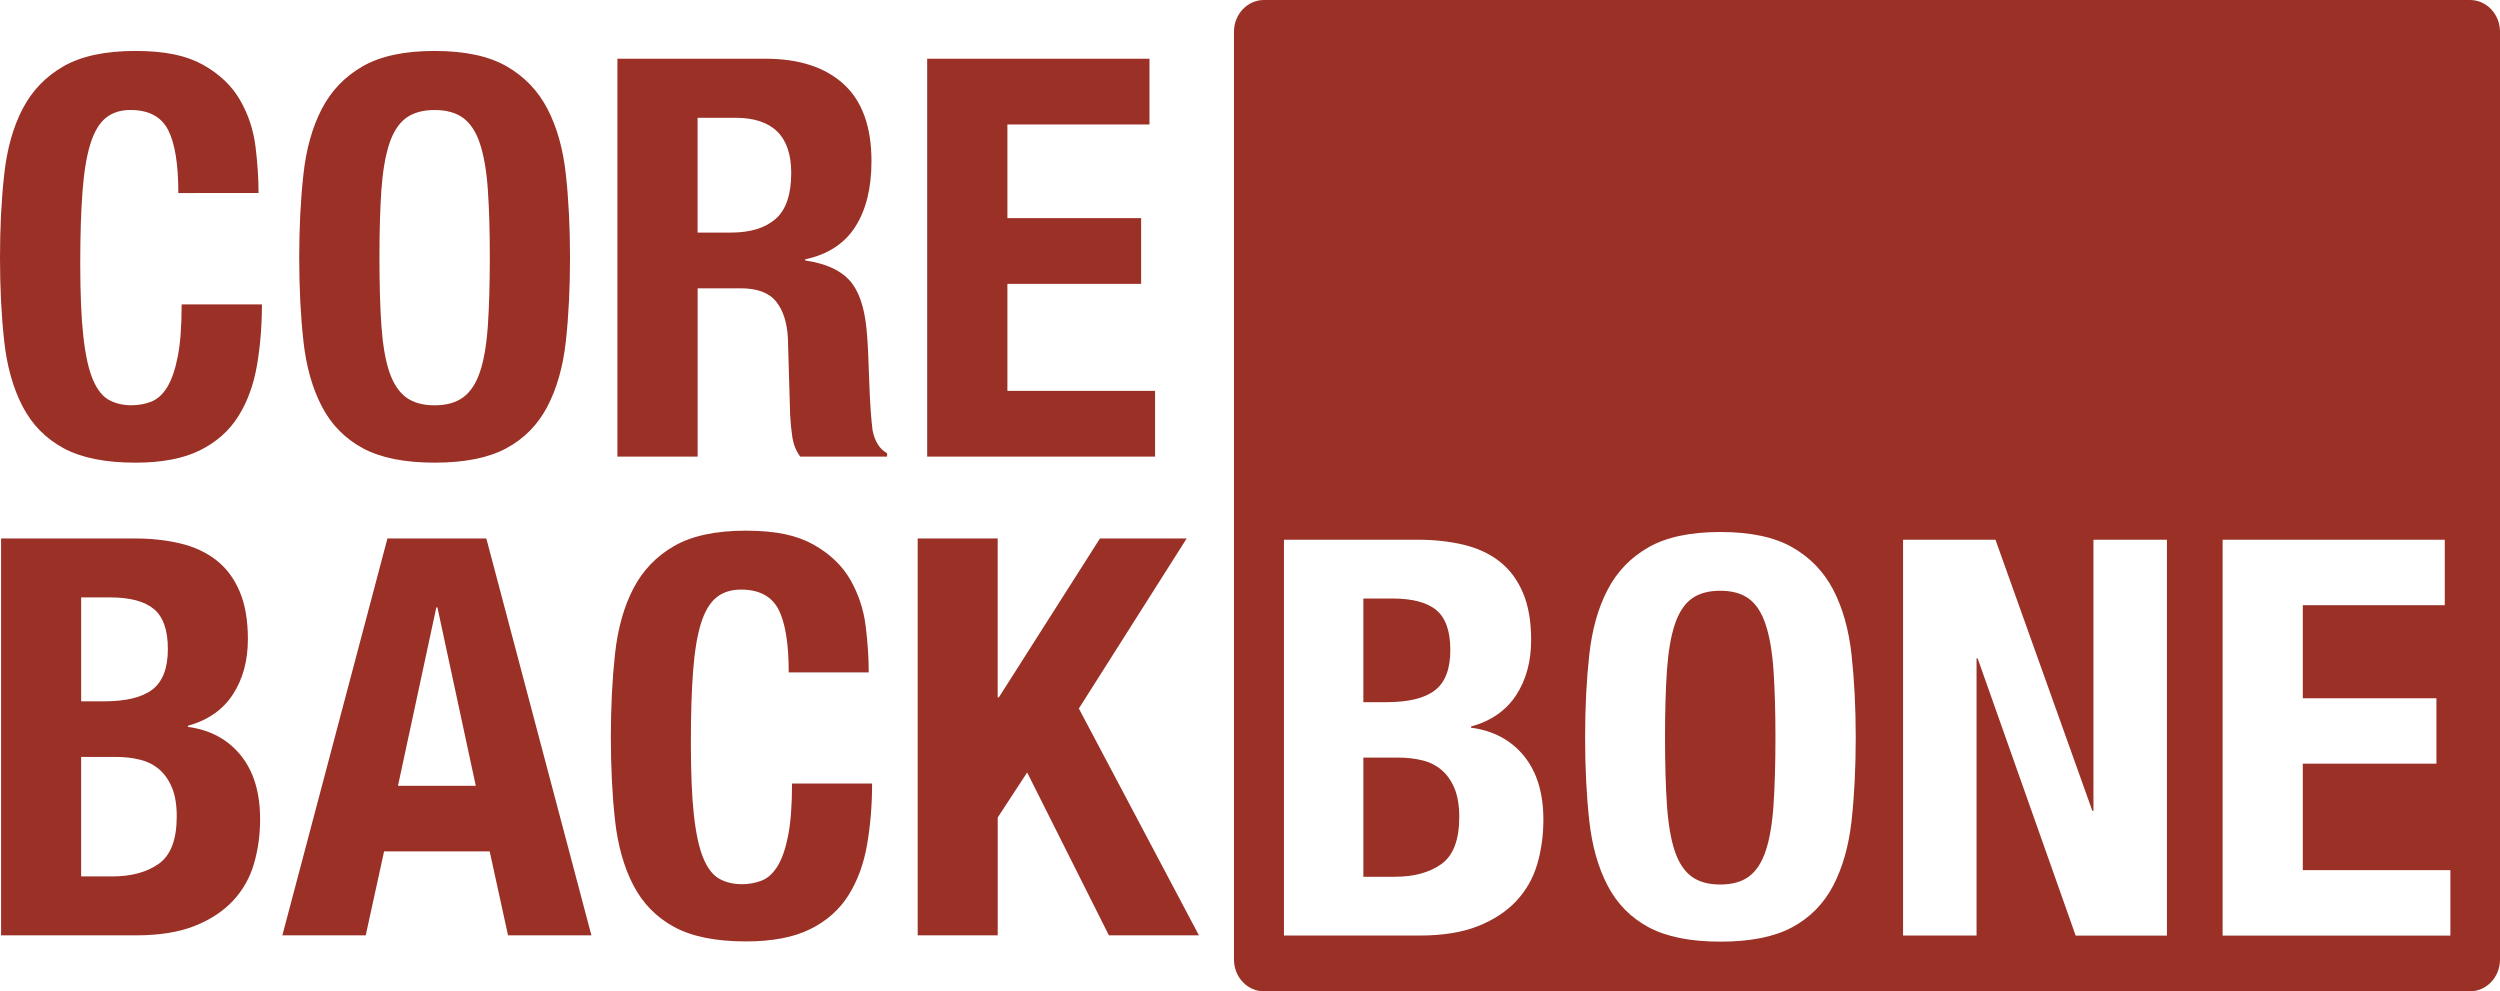
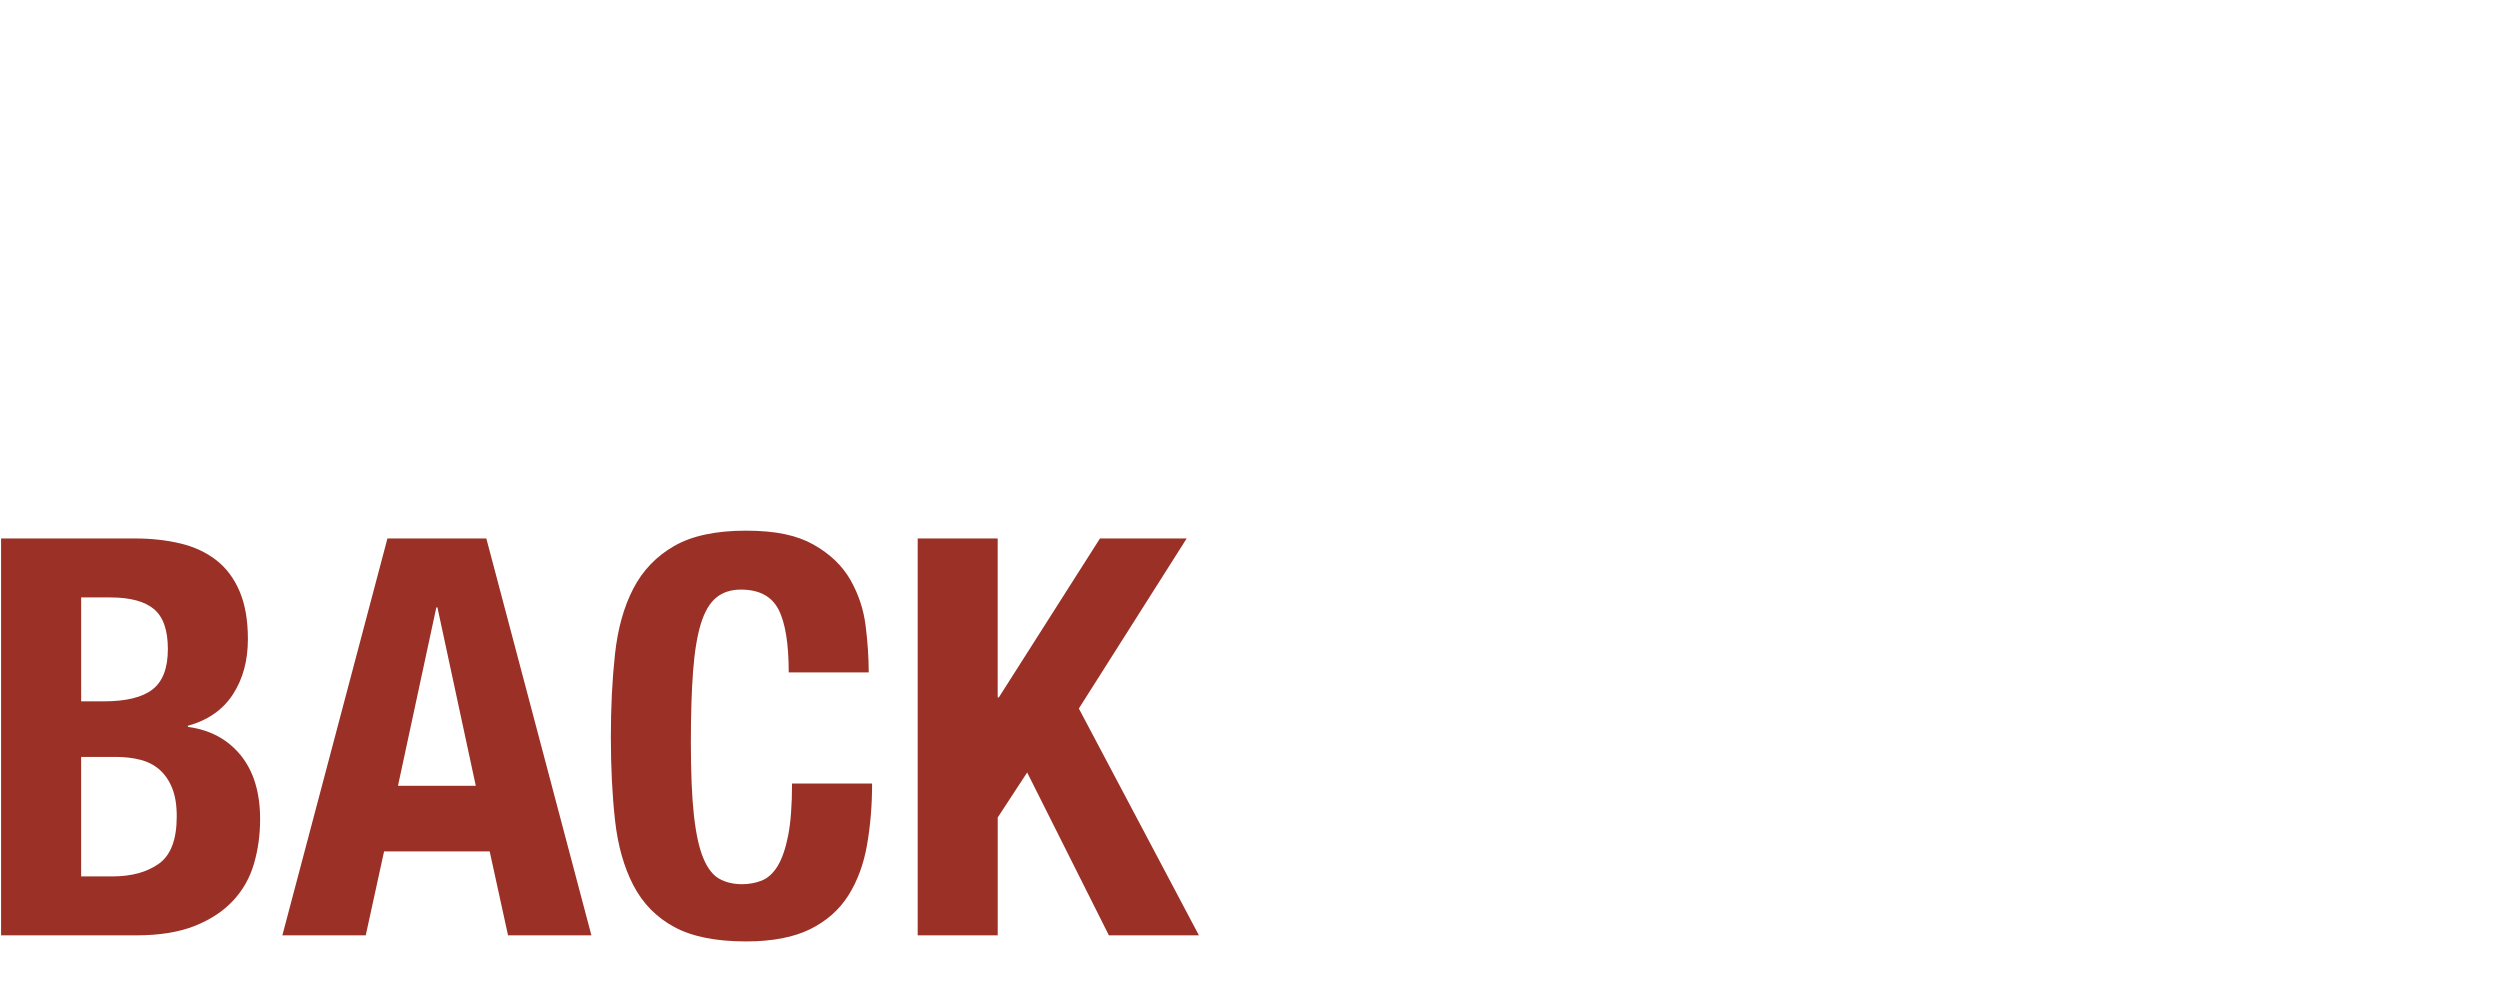
<svg xmlns="http://www.w3.org/2000/svg" width="1098.77" height="435.69" viewBox="0 0 1098.77 435.69" version="1.1" id="SVGRoot">
  <defs id="defs483" />
  <g id="layer1" transform="translate(-9.589,-10.741)">
    <path class="cls-1" d="m 45.249,395.931 h 13.69 c 8.47,0 15.3,-1.88 20.52,-5.61 5.21,-3.75 7.81,-10.67 7.81,-20.78 0,-5.04 -0.69,-9.23 -2.07,-12.58 -1.38,-3.33 -3.26,-6.02 -5.61,-8.06 -2.37,-2.03 -5.18,-3.45 -8.44,-4.26 -3.26,-0.83 -6.83,-1.23 -10.75,-1.23 h -15.15 v 52.53 z m 0,-76.95 h 10.03 c 9.76,0 16.89,-1.76 21.38,-5.25 4.47,-3.5 6.71,-9.4 6.71,-17.71 0,-8.31 -2.04,-14.17 -6.11,-17.58 -4.07,-3.42 -10.51,-5.13 -19.29,-5.13 h -12.71 v 45.68 z m -35.17,-71.58 h 58.88 c 7.16,0 13.8,0.74 19.91,2.19 6.11,1.47 11.36,3.92 15.76,7.34 4.4,3.41 7.81,7.97 10.25,13.68 2.45,5.7 3.66,12.7 3.66,21 0,9.46 -2.19,17.55 -6.59,24.32 -4.4,6.76 -10.99,11.35 -19.79,13.8 v 0.48 c 9.77,1.31 17.5,5.46 23.21,12.46 5.69,7.01 8.54,16.38 8.54,28.1 0,6.83 -0.89,13.35 -2.69,19.55 -1.79,6.18 -4.85,11.6 -9.16,16.24 -4.32,4.64 -9.94,8.35 -16.86,11.11 -6.92,2.76 -15.51,4.16 -25.78,4.16 h -59.36 v -174.42 z m 208.62,108.7 h -34.2 l 16.86,-78.41 h 0.48 z m 4.64,-108.7 h -43.47 l -46.18,174.42 h 36.64 l 8.06,-36.88 h 46.42 l 8.06,36.88 h 36.64 l -46.18,-174.42 z m 132.9,58.88 c 0,-12.7 -1.52,-21.95 -4.52,-27.73 -3.02,-5.78 -8.51,-8.68 -16.5,-8.68 -4.4,0 -8.02,1.19 -10.87,3.54 -2.85,2.36 -5.09,6.18 -6.73,11.48 -1.62,5.28 -2.76,12.2 -3.41,20.76 -0.66,8.56 -0.98,19.02 -0.98,31.39 0,13.2 0.44,23.85 1.34,32.01 0.9,8.14 2.28,14.46 4.16,18.93 1.88,4.47 4.23,7.49 7.09,9.04 2.84,1.55 6.14,2.33 9.89,2.33 3.09,0 5.97,-0.54 8.66,-1.59 2.69,-1.07 5.01,-3.18 6.97,-6.35 1.95,-3.18 3.5,-7.66 4.64,-13.44 1.14,-5.78 1.71,-13.39 1.71,-22.85 h 35.19 c 0,9.46 -0.74,18.4 -2.21,26.87 -1.47,8.47 -4.19,15.88 -8.18,22.23 -3.99,6.35 -9.61,11.32 -16.86,14.91 -7.25,3.57 -16.65,5.37 -28.21,5.37 -13.2,0 -23.7,-2.12 -31.52,-6.35 -7.81,-4.23 -13.8,-10.34 -17.95,-18.33 -4.14,-7.97 -6.83,-17.5 -8.06,-28.58 -1.22,-11.06 -1.83,-23.28 -1.83,-36.64 0,-13.36 0.62,-25.35 1.83,-36.51 1.23,-11.17 3.92,-20.73 8.06,-28.7 4.16,-7.99 10.15,-14.22 17.95,-18.69 7.82,-4.49 18.33,-6.73 31.52,-6.73 13.19,0 22.43,2.04 29.68,6.11 7.24,4.07 12.65,9.25 16.24,15.51 3.57,6.27 5.82,13.03 6.71,20.28 0.9,7.25 1.35,14.05 1.35,20.4 h -35.17 z m 91.84,-58.88 v 69.86 h 0.5 l 44.45,-69.86 h 38.11 l -47.39,74.74 52.77,99.68 h -39.57 l -35.92,-71.58 -12.94,19.79 v 51.79 h -35.17 v -174.42 h 35.17 z" id="path6" style="fill:#9a3026" />
-     <path class="cls-1" d="m 87.969,95.561 c 0,-12.73 -1.52,-21.99 -4.53,-27.79 -3.02,-5.79 -8.54,-8.69 -16.53,-8.69 -4.41,0 -8.05,1.19 -10.9,3.54 -2.87,2.37 -5.1,6.21 -6.74,11.51 -1.64,5.31 -2.78,12.25 -3.42,20.82 -0.66,8.57 -0.98,19.05 -0.99,31.46 0,13.23 0.45,23.91 1.35,32.08 0.9,8.17 2.28,14.49 4.16,18.97 1.88,4.48 4.25,7.51 7.12,9.07 2.85,1.55 6.15,2.33 9.91,2.33 3.11,0 6,-0.54 8.69,-1.59 2.7,-1.07 5.03,-3.18 6.98,-6.36 1.97,-3.2 3.51,-7.69 4.65,-13.48 1.14,-5.79 1.71,-13.42 1.71,-22.89 h 35.28 c 0,9.47 -0.74,18.45 -2.21,26.93 -1.47,8.5 -4.2,15.93 -8.21,22.29 -3.99,6.37 -9.64,11.35 -16.89,14.94 -7.27,3.59 -16.69,5.39 -28.3,5.39 -13.21,0 -23.75,-2.12 -31.58,-6.36 -7.84,-4.25 -13.84,-10.37 -18,-18.37 -4.16,-8 -6.86,-17.55 -8.08,-28.64 -1.23,-11.11 -1.85,-23.34 -1.85,-36.73 0,-13.39 0.62,-25.43 1.85,-36.61 1.22,-11.18 3.92,-20.78 8.08,-28.78 4.16,-8 10.16,-14.25 18,-18.73 7.84,-4.49 18.37,-6.73 31.58,-6.73 13.21,0 22.5,2.04 29.77,6.11 7.25,4.08 12.68,9.28 16.27,15.55 3.6,6.29 5.84,13.06 6.74,20.33 0.9,7.27 1.34,14.08 1.35,20.45 H 87.969 Z m 88.39,28.42 c 0,11.75 0.29,21.75 0.86,29.99 0.59,8.24 1.73,14.94 3.44,20.09 1.71,5.13 4.16,8.89 7.34,11.26 3.18,2.37 7.39,3.56 12.61,3.56 5.22,0 9.43,-1.19 12.61,-3.56 3.18,-2.37 5.64,-6.12 7.36,-11.26 1.71,-5.15 2.85,-11.84 3.42,-20.09 0.57,-8.24 0.86,-18.24 0.86,-29.99 0.02,-11.75 -0.29,-21.72 -0.86,-29.87 -0.57,-8.17 -1.71,-14.86 -3.42,-20.09 -1.71,-5.22 -4.17,-9.02 -7.36,-11.39 -3.18,-2.36 -7.39,-3.54 -12.61,-3.54 -5.22,0 -9.43,1.19 -12.61,3.54 -3.18,2.37 -5.63,6.17 -7.34,11.39 -1.71,5.22 -2.85,11.92 -3.44,20.09 -0.57,8.15 -0.86,18.12 -0.86,29.87 m -35.26,0 c 0,-13.23 0.62,-25.43 1.85,-36.61 1.22,-11.18 3.92,-20.78 8.08,-28.78 4.16,-8 10.16,-14.25 18,-18.73 7.84,-4.49 18.36,-6.73 31.58,-6.73 13.22,0 23.76,2.24 31.6,6.73 7.84,4.49 13.83,10.73 18,18.73 4.16,8 6.86,17.59 8.08,28.78 1.23,11.18 1.83,23.39 1.83,36.61 0,13.22 -0.6,25.63 -1.83,36.73 -1.22,11.09 -3.92,20.64 -8.08,28.64 -4.17,8 -10.16,14.13 -18,18.37 -7.84,4.25 -18.37,6.36 -31.6,6.36 -13.23,0 -23.75,-2.12 -31.58,-6.36 -7.84,-4.25 -13.84,-10.37 -18,-18.37 -4.16,-8 -6.86,-17.55 -8.08,-28.64 -1.23,-11.11 -1.85,-23.34 -1.85,-36.73 m 139.83,-87.43 h 65.14 c 14.7,0 26.12,3.71 34.29,11.14 8.17,7.43 12.25,18.73 12.25,33.93 0,11.75 -2.37,21.35 -7.1,28.76 -4.74,7.43 -12.08,12.2 -22.05,14.34 v 0.48 c 8.83,1.31 15.27,4.17 19.35,8.57 4.08,4.41 6.62,11.51 7.6,21.32 0.33,3.26 0.57,6.82 0.74,10.64 0.15,3.84 0.32,8.12 0.48,12.87 0.33,9.31 0.83,16.41 1.47,21.3 0.99,4.89 3.11,8.24 6.38,10.04 v 1.47 h -38.2 c -1.8,-2.46 -2.94,-5.27 -3.44,-8.45 -0.48,-3.18 -0.81,-6.5 -0.98,-9.92 l -0.98,-33.55 c -0.33,-6.86 -2.04,-12.25 -5.15,-16.17 -3.09,-3.92 -8.32,-5.87 -15.67,-5.87 h -18.85 v 73.96 h -35.26 V 36.551 Z m 35.26,76.41 h 14.7 c 8.48,0 15.01,-2.01 19.59,-6 4.56,-3.99 6.86,-10.73 6.86,-20.21 0,-16.15 -8.17,-24.24 -24.5,-24.24 h -16.65 z m 198.61,-76.41 v 28.9 h -62.45 v 41.15 h 58.77 v 28.9 h -58.77 v 47.02 h 64.9 v 28.9 h -100.16 V 36.561 h 97.71 z" id="path8" style="fill:#9a3026" />
    <g id="g18" transform="translate(-81.021,-283.409)">
-       <path class="cls-1" d="m 724.24,632.6 c -2.37,-2.03 -5.18,-3.45 -8.45,-4.26 -3.27,-0.81 -6.86,-1.22 -10.78,-1.22 h -15.19 v 52.38 h 13.72 c 8.5,0 15.36,-1.86 20.58,-5.6 5.22,-3.74 7.85,-10.64 7.85,-20.7 0,-5.04 -0.71,-9.23 -2.09,-12.55 -1.4,-3.33 -3.27,-6.02 -5.64,-8.05 z" id="path10" style="fill:#9a3026" />
-       <path class="cls-1" d="m 721.3,597.52 c 4.5,-3.48 6.74,-9.38 6.74,-17.65 0,-8.27 -2.04,-14.14 -6.13,-17.55 -4.08,-3.41 -10.54,-5.12 -19.36,-5.12 h -12.73 v 45.56 h 10.04 c 9.8,0 16.95,-1.74 21.44,-5.24 z" id="path12" style="fill:#9a3026" />
-       <path class="cls-1" d="M 1176.2,294.15 H 646.13 c -7.28,0 -13.18,6.26 -13.18,13.97 v 407.75 c 0,7.72 5.9,13.97 13.18,13.97 h 530.07 c 7.28,0 13.18,-6.26 13.18,-13.97 V 308.12 c 0,-7.72 -5.9,-13.97 -13.18,-13.97 z M 766.25,673.9 c -1.8,6.17 -4.86,11.57 -9.17,16.2 -4.33,4.64 -9.95,8.33 -16.89,11.09 -6.92,2.76 -15.54,4.14 -25.81,4.14 H 654.92 V 531.37 h 58.97 c 7.18,0 13.84,0.74 19.95,2.19 6.12,1.46 11.38,3.9 15.78,7.31 4.41,3.41 7.82,7.96 10.27,13.65 2.46,5.67 3.67,12.67 3.67,20.94 0,9.43 -2.2,17.5 -6.6,24.24 -4.42,6.74 -11.02,11.33 -19.83,13.77 v 0.5 c 9.79,1.29 17.54,5.43 23.25,12.41 5.71,7 8.56,16.33 8.56,28.03 0,6.82 -0.88,13.32 -2.68,19.49 z m 138.14,-19 c -1.23,11.05 -3.93,20.55 -8.08,28.51 -4.17,7.96 -10.16,14.05 -17.99,18.27 -7.82,4.22 -18.36,6.33 -31.57,6.33 -13.21,0 -23.74,-2.12 -31.57,-6.33 -7.84,-4.22 -13.84,-10.31 -17.99,-18.27 -4.17,-7.96 -6.85,-17.46 -8.08,-28.51 -1.21,-11.05 -1.83,-23.22 -1.83,-36.54 0,-13.32 0.61,-25.29 1.83,-36.42 1.23,-11.14 3.91,-20.67 8.08,-28.63 4.15,-7.97 10.15,-14.17 17.99,-18.64 7.82,-4.46 18.35,-6.7 31.57,-6.7 13.22,0 23.74,2.24 31.57,6.7 7.82,4.47 13.82,10.67 17.99,18.64 4.15,7.96 6.85,17.49 8.08,28.63 1.21,11.12 1.83,23.25 1.83,36.42 0,13.17 -0.61,25.49 -1.83,36.54 z m 138.62,50.44 h -40.13 L 959.8,583.52 h -0.48 v 121.82 h -32.3 V 531.38 h 40.62 l 42.57,119.13 h 0.49 V 531.38 h 32.3 v 173.96 z m 124.56,0 h -100.1 V 531.38 h 97.64 v 28.75 h -62.4 v 40.92 h 58.73 v 28.75 h -58.73 v 46.79 h 64.86 z" id="path14" style="fill:#9a3026" />
-       <path class="cls-1" d="m 866.63,568.65 c -1.71,-5.19 -4.16,-8.98 -7.34,-11.33 -3.18,-2.36 -7.4,-3.53 -12.62,-3.53 -5.22,0 -9.44,1.17 -12.63,3.53 -3.18,2.36 -5.63,6.14 -7.36,11.33 -1.71,5.19 -2.85,11.86 -3.42,19.98 -0.57,8.12 -0.86,18.03 -0.86,29.72 0,11.69 0.29,21.65 0.86,29.84 0.57,8.2 1.71,14.86 3.42,19.98 1.73,5.12 4.17,8.84 7.36,11.2 3.18,2.36 7.4,3.53 12.63,3.53 5.23,0 9.44,-1.17 12.62,-3.53 3.18,-2.36 5.63,-6.08 7.34,-11.2 1.73,-5.12 2.87,-11.78 3.44,-19.98 0.57,-8.2 0.86,-18.15 0.86,-29.84 0,-11.69 -0.29,-21.6 -0.86,-29.72 -0.57,-8.12 -1.71,-14.79 -3.44,-19.98 z" id="path16" style="fill:#9a3026" />
-     </g>
+       </g>
  </g>
</svg>